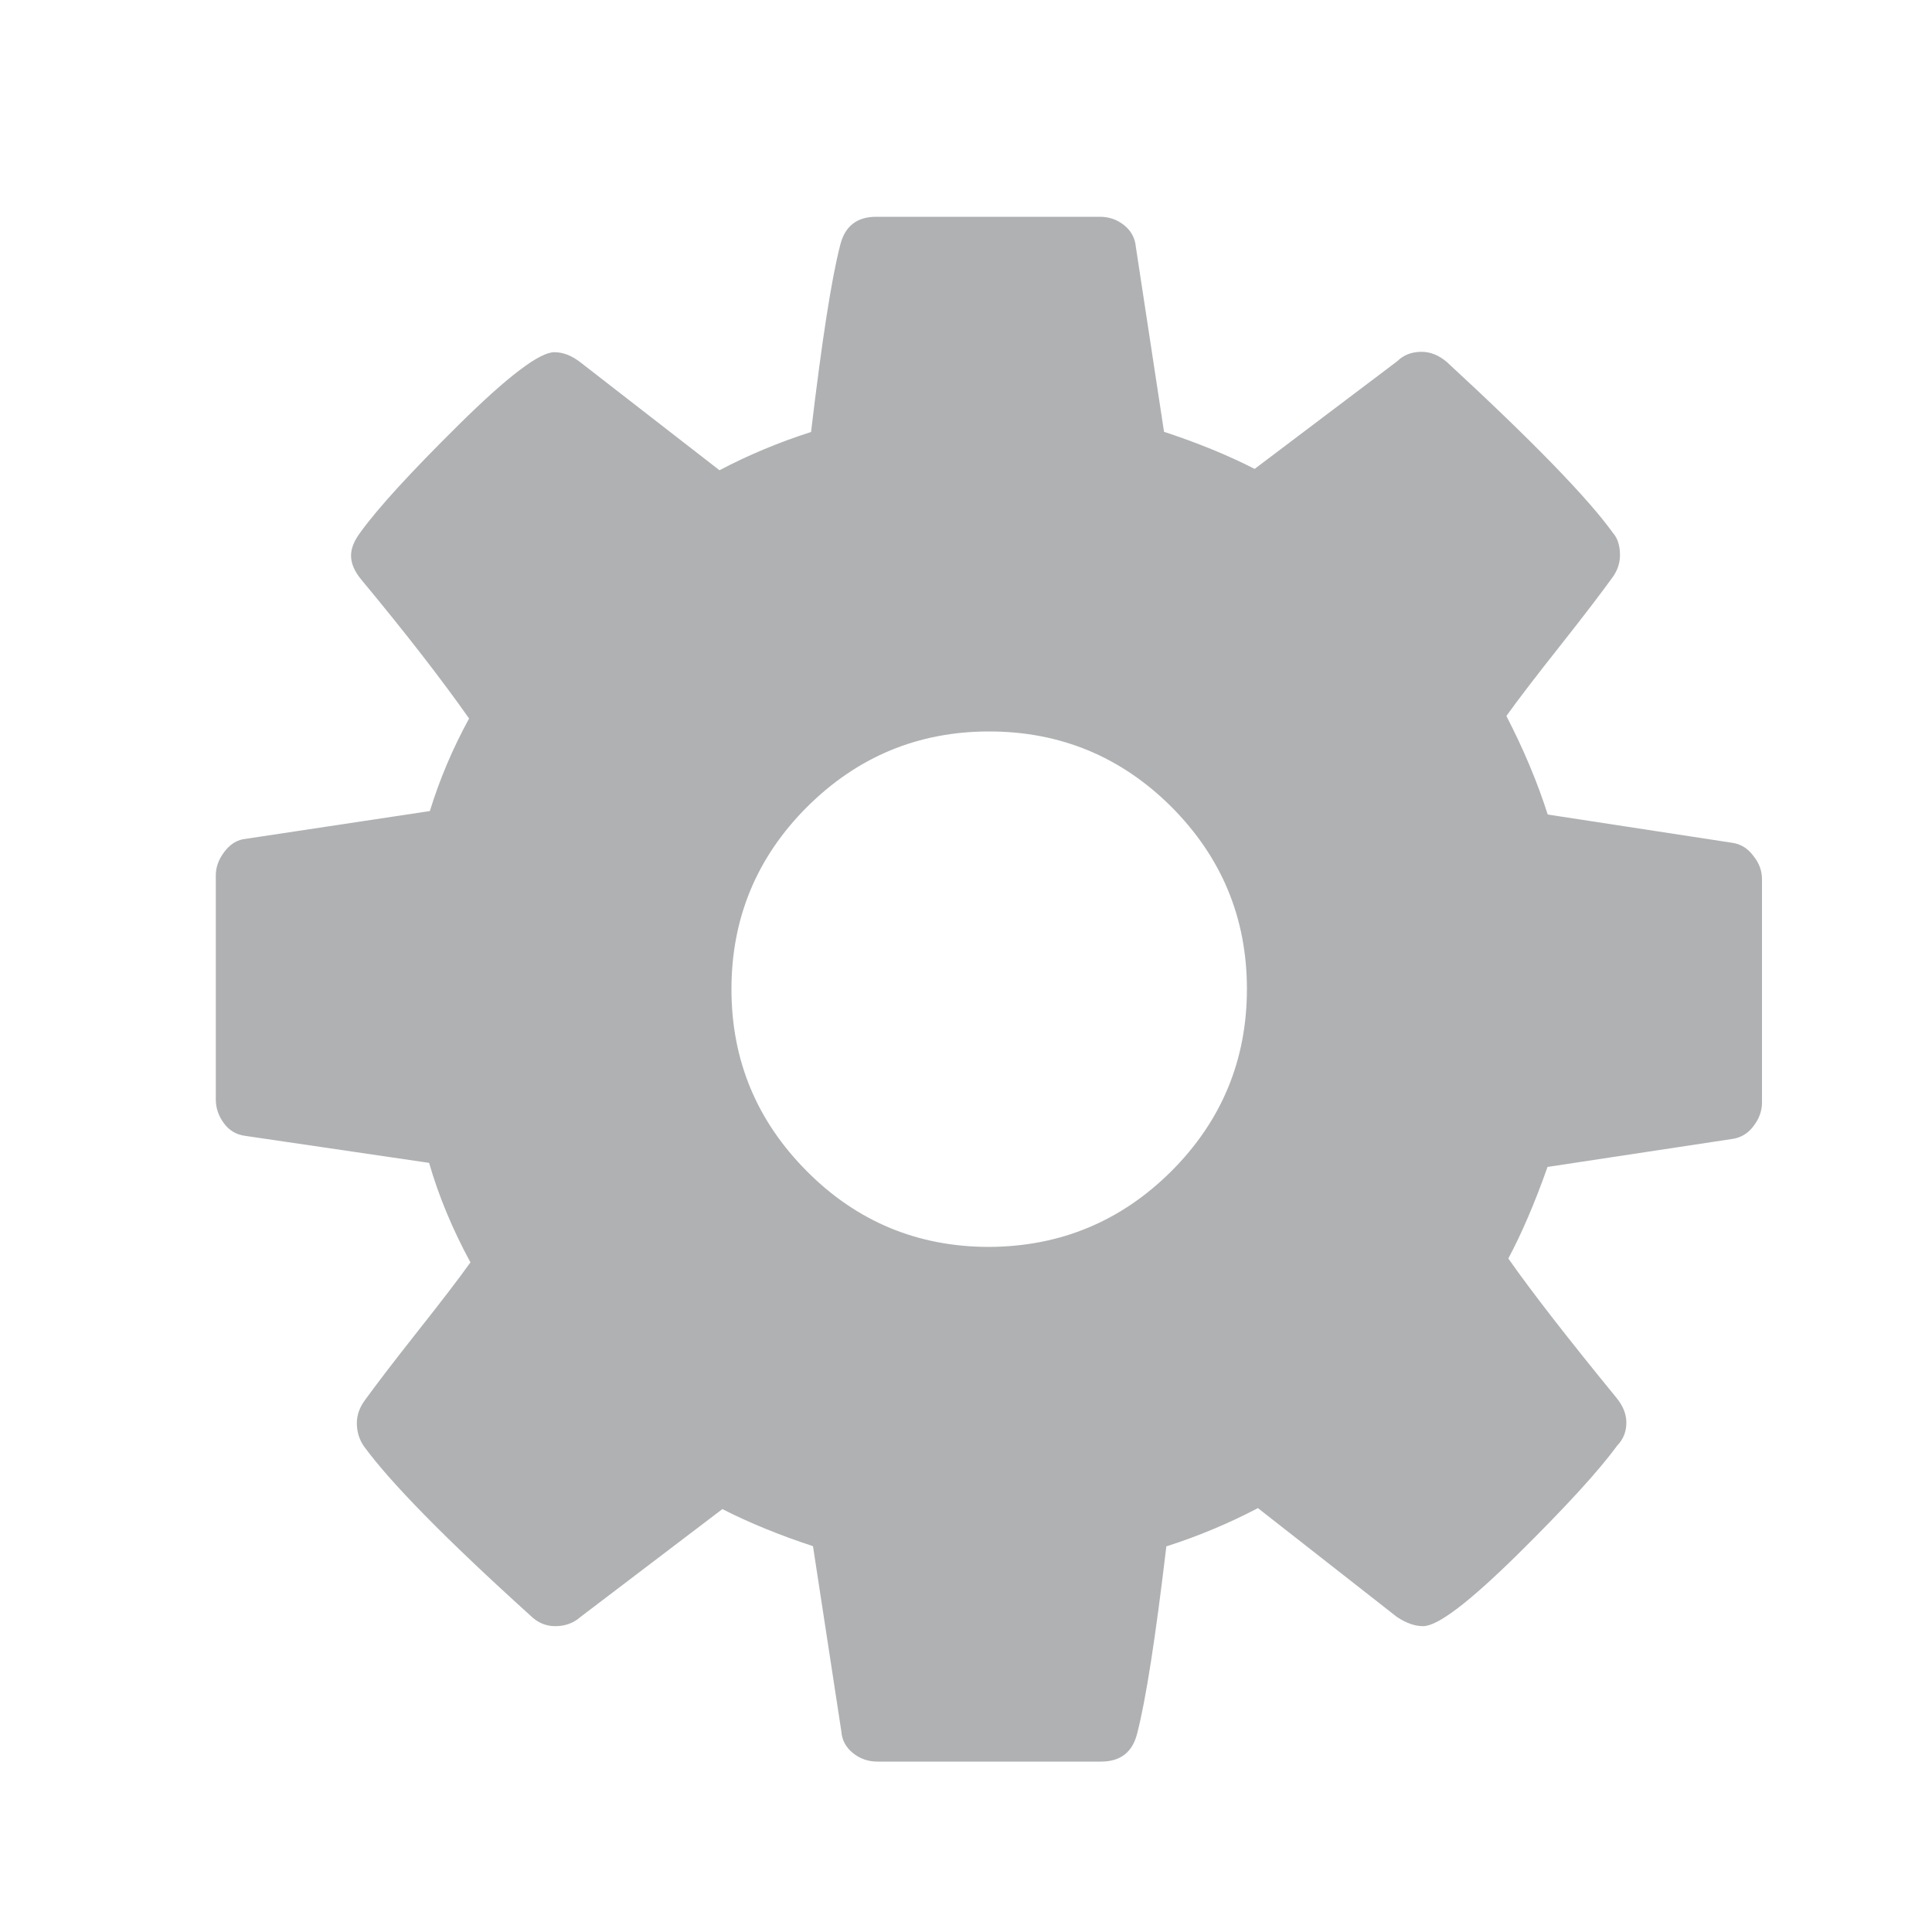
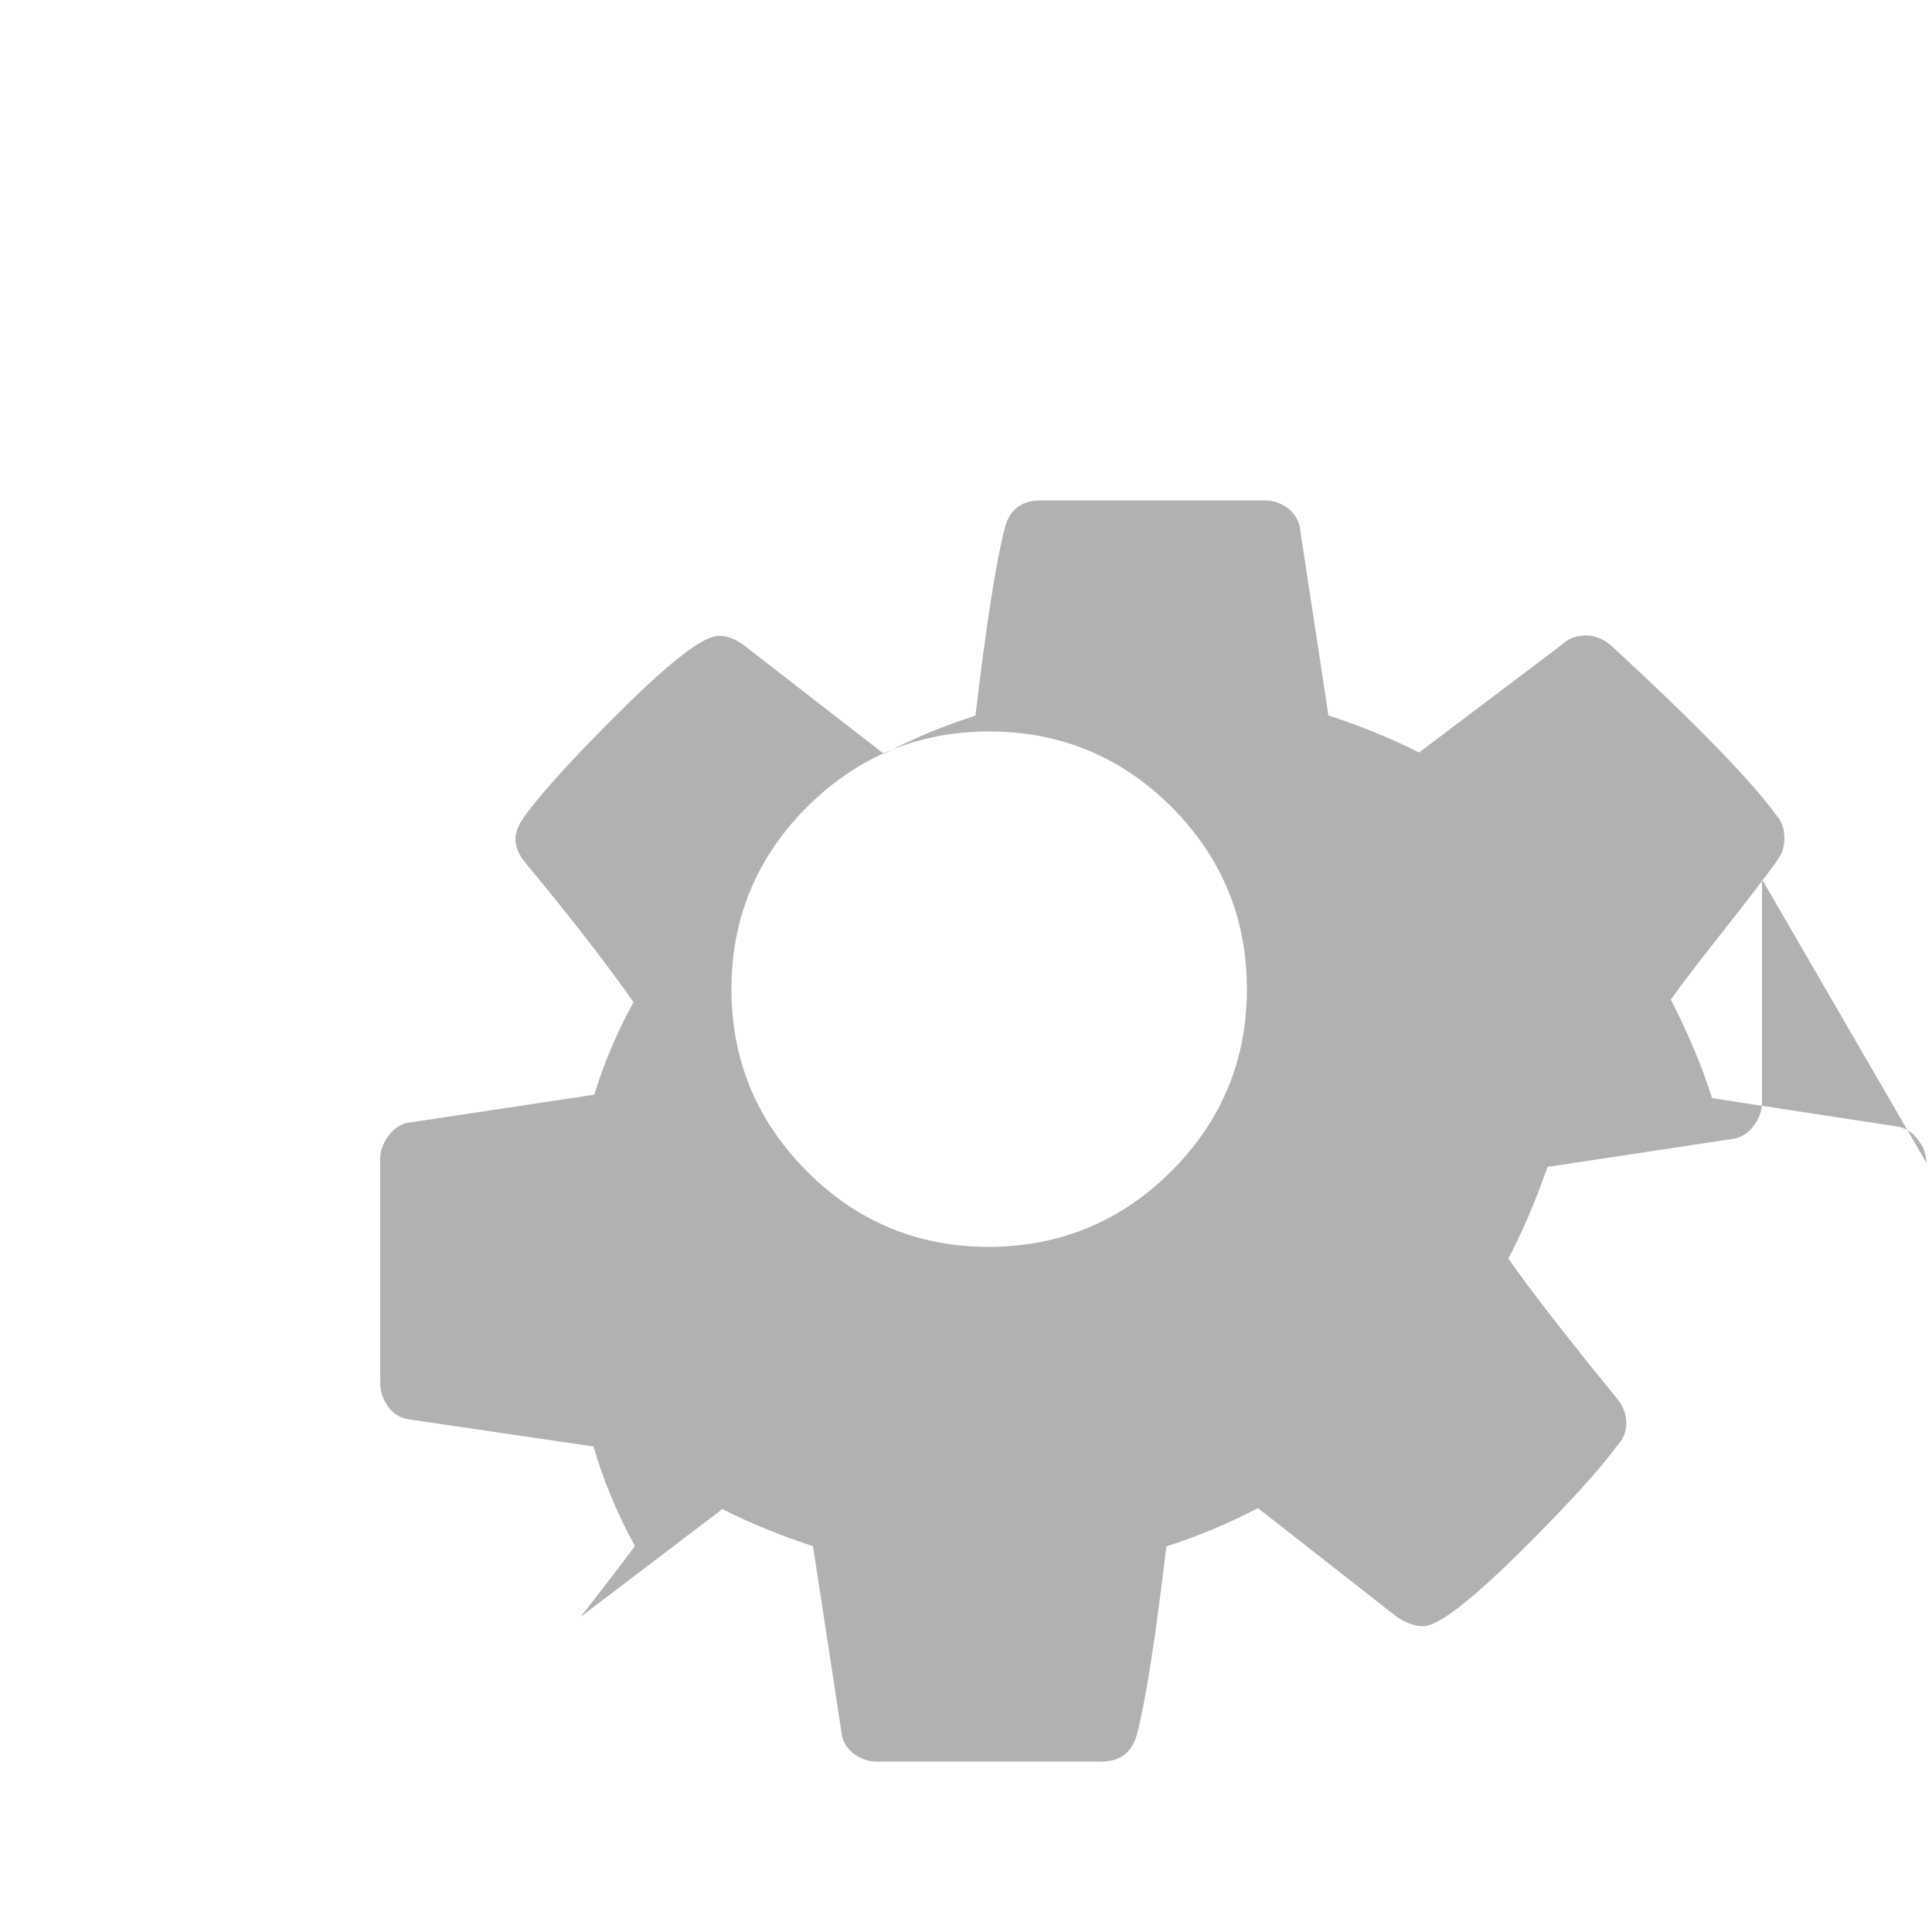
<svg xmlns="http://www.w3.org/2000/svg" class="icon" width="16" height="16" version="1.1">
  <g transform="scale(0.016)">
-     <path fill="#AFB1B3" d="M912 455.1v115.6c0 4.2-1.4 8.2-4.2 11.9-2.7 3.8-6.3 6-10.4 6.8L801 604c-6.6 18.7-13.4 34.5-20.3 47.4 12.2 17.4 30.8 41.3 55.8 71.9 3.5 4.2 5.3 8.5 5.3 13.1 0 4.5-1.5 8.5-4.8 11.9-9.4 12.9-26.5 31.6-51.5 56.3-25 24.6-41.3 37.1-48.9 37.1-4.2 0-8.6-1.5-13.6-4.8l-71.9-56.3c-15.3 8-31.1 14.6-47.4 19.8-5.6 47.2-10.6 79.5-15.1 96.8-2.4 9.7-8.6 14.6-18.7 14.6H454.2c-4.9 0-9.1-1.5-12.7-4.4-3.6-2.9-5.7-6.7-6-11.1l-14.7-96c-17-5.6-32.6-11.9-46.9-19.2l-73.4 55.8c-3.5 3.1-7.8 4.8-13.1 4.8-4.9 0-9.2-1.8-13.1-5.7-43.7-39.5-72.4-68.8-86-87.5-2.4-3.5-3.6-7.5-3.6-11.9 0-4.2 1.4-8.1 4.2-11.9 5.3-7.3 14-18.8 26.5-34.6s21.9-28 28.1-36.7c-9.4-17.3-16.5-34.5-21.4-51.5l-95.3-14c-4.5-0.6-8.2-2.8-10.9-6.5-2.7-3.6-4.2-7.8-4.2-12.3v-116c0-4.2 1.4-8.1 4.2-11.9s6-6 9.8-6.8l96.8-14.6c4.9-16 11.6-32 20.3-47.9-13.9-19.8-32.4-43.7-55.8-71.9-3.5-4.2-5.3-8.3-5.3-12.5 0-3.5 1.5-7.5 4.8-11.9 9-12.5 26-31.1 51.2-56s41.6-37.3 49.2-37.3c4.5 0 9 1.7 13.6 5.3l71.9 55.8c15.2-8 31.1-14.6 47.4-19.8 5.6-47.2 10.6-79.5 15.1-96.8 2.4-9.7 8.6-14.6 18.7-14.6h115.6c4.9 0 9.1 1.5 12.7 4.4 3.6 2.9 5.6 6.7 6 11.1l14.6 95.8c17 5.6 32.6 11.9 46.9 19.2l73.9-55.8c3.1-3.1 7.3-4.8 12.5-4.8 4.5 0 8.9 1.7 13.1 5.3 44.8 41.3 73.4 70.9 86 88.5 2.4 2.7 3.6 6.6 3.6 11.5 0 4.2-1.4 8.2-4.2 11.9-5.3 7.3-14 18.8-26.5 34.6s-21.9 28-28.1 36.7c9 17.4 16.1 34.4 21.4 51l95.3 14.6c4.5 0.6 8.1 2.8 10.9 6.5 3.2 3.9 4.7 7.9 4.7 12.4zM606.3 606.2c26-26 39.1-57.5 39.1-94.3s-13.1-68.2-39.1-94.3c-26-25.9-57.5-39-94.3-39s-68.2 13.1-94.3 39.1c-26 26-39.1 57.5-39.1 94.3s13.1 68.2 39.1 94.3 57.5 39.1 94.3 39.1c36.8-0.2 68.2-13.2 94.3-39.2z" />
+     <path fill="#AFB1B3" d="M912 455.1v115.6c0 4.2-1.4 8.2-4.2 11.9-2.7 3.8-6.3 6-10.4 6.8L801 604c-6.6 18.7-13.4 34.5-20.3 47.4 12.2 17.4 30.8 41.3 55.8 71.9 3.5 4.2 5.3 8.5 5.3 13.1 0 4.5-1.5 8.5-4.8 11.9-9.4 12.9-26.5 31.6-51.5 56.3-25 24.6-41.3 37.1-48.9 37.1-4.2 0-8.6-1.5-13.6-4.8l-71.9-56.3c-15.3 8-31.1 14.6-47.4 19.8-5.6 47.2-10.6 79.5-15.1 96.8-2.4 9.7-8.6 14.6-18.7 14.6H454.2c-4.9 0-9.1-1.5-12.7-4.4-3.6-2.9-5.7-6.7-6-11.1l-14.7-96c-17-5.6-32.6-11.9-46.9-19.2l-73.4 55.8s21.9-28 28.1-36.7c-9.4-17.3-16.5-34.5-21.4-51.5l-95.3-14c-4.5-0.6-8.2-2.8-10.9-6.5-2.7-3.6-4.2-7.8-4.2-12.3v-116c0-4.2 1.4-8.1 4.2-11.9s6-6 9.8-6.8l96.8-14.6c4.9-16 11.6-32 20.3-47.9-13.9-19.8-32.4-43.7-55.8-71.9-3.5-4.2-5.3-8.3-5.3-12.5 0-3.5 1.5-7.5 4.8-11.9 9-12.5 26-31.1 51.2-56s41.6-37.3 49.2-37.3c4.5 0 9 1.7 13.6 5.3l71.9 55.8c15.2-8 31.1-14.6 47.4-19.8 5.6-47.2 10.6-79.5 15.1-96.8 2.4-9.7 8.6-14.6 18.7-14.6h115.6c4.9 0 9.1 1.5 12.7 4.4 3.6 2.9 5.6 6.7 6 11.1l14.6 95.8c17 5.6 32.6 11.9 46.9 19.2l73.9-55.8c3.1-3.1 7.3-4.8 12.5-4.8 4.5 0 8.9 1.7 13.1 5.3 44.8 41.3 73.4 70.9 86 88.5 2.4 2.7 3.6 6.6 3.6 11.5 0 4.2-1.4 8.2-4.2 11.9-5.3 7.3-14 18.8-26.5 34.6s-21.9 28-28.1 36.7c9 17.4 16.1 34.4 21.4 51l95.3 14.6c4.5 0.6 8.1 2.8 10.9 6.5 3.2 3.9 4.7 7.9 4.7 12.4zM606.3 606.2c26-26 39.1-57.5 39.1-94.3s-13.1-68.2-39.1-94.3c-26-25.9-57.5-39-94.3-39s-68.2 13.1-94.3 39.1c-26 26-39.1 57.5-39.1 94.3s13.1 68.2 39.1 94.3 57.5 39.1 94.3 39.1c36.8-0.2 68.2-13.2 94.3-39.2z" />
  </g>
</svg>